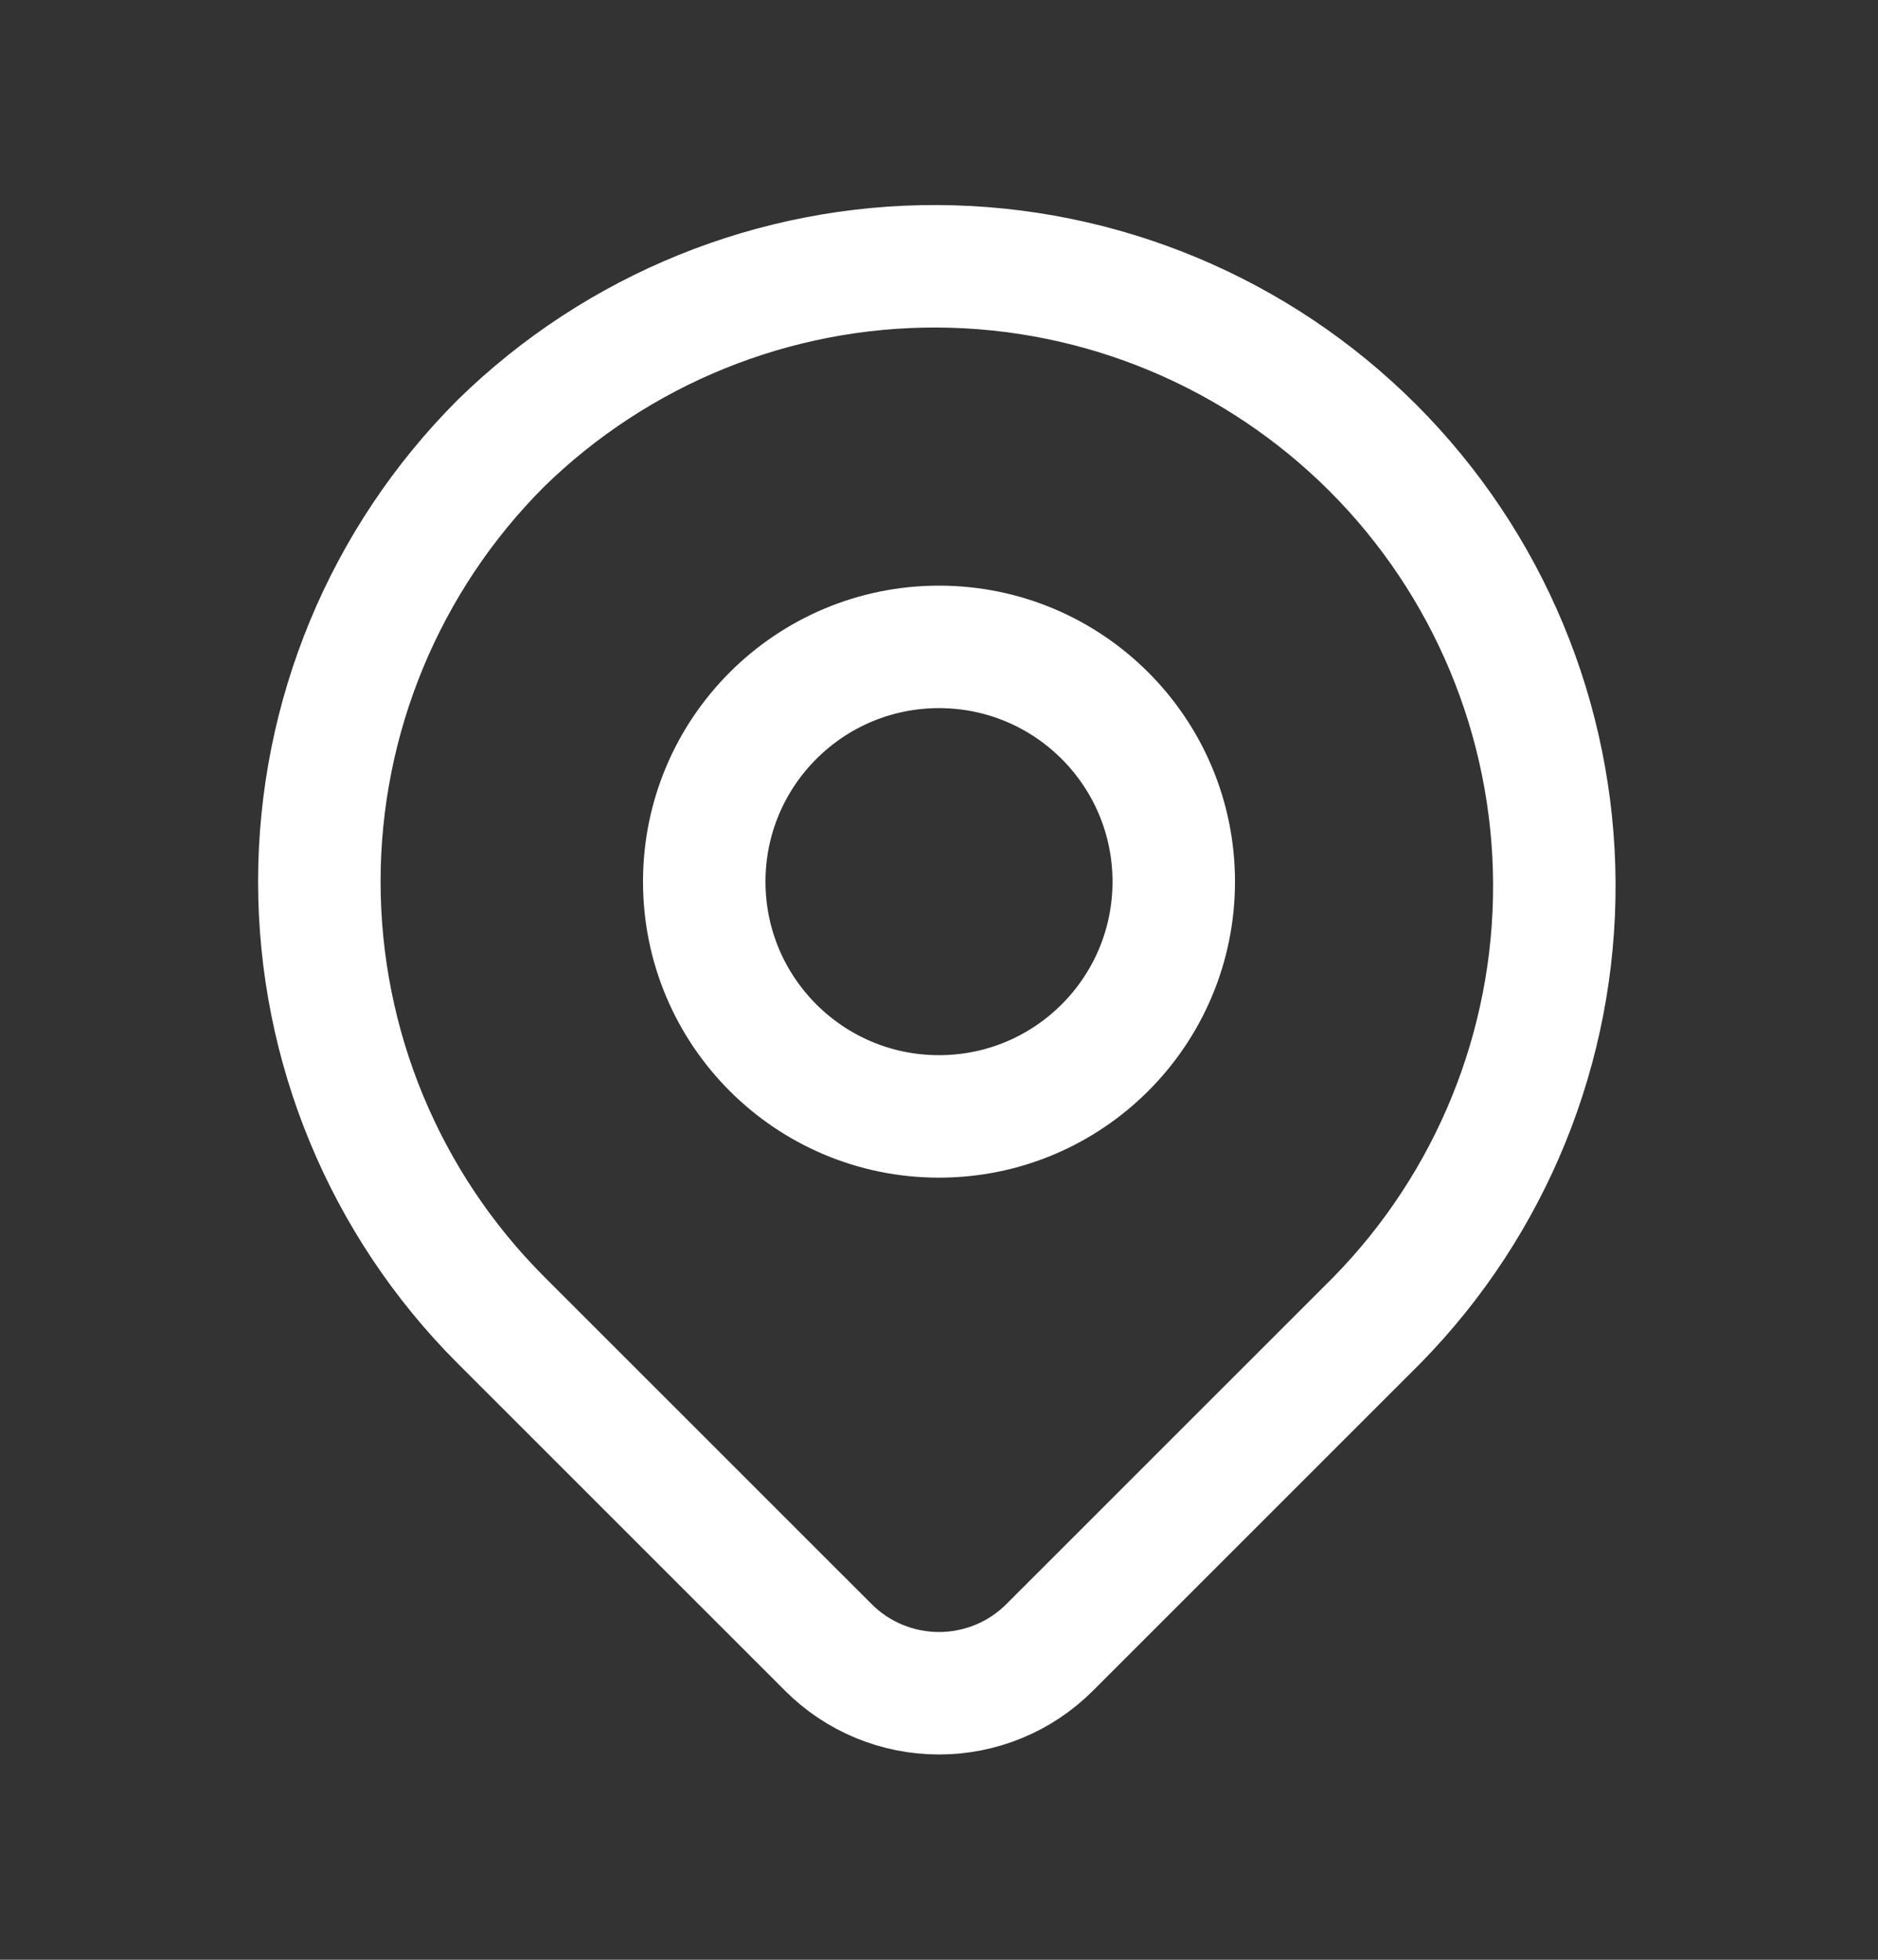
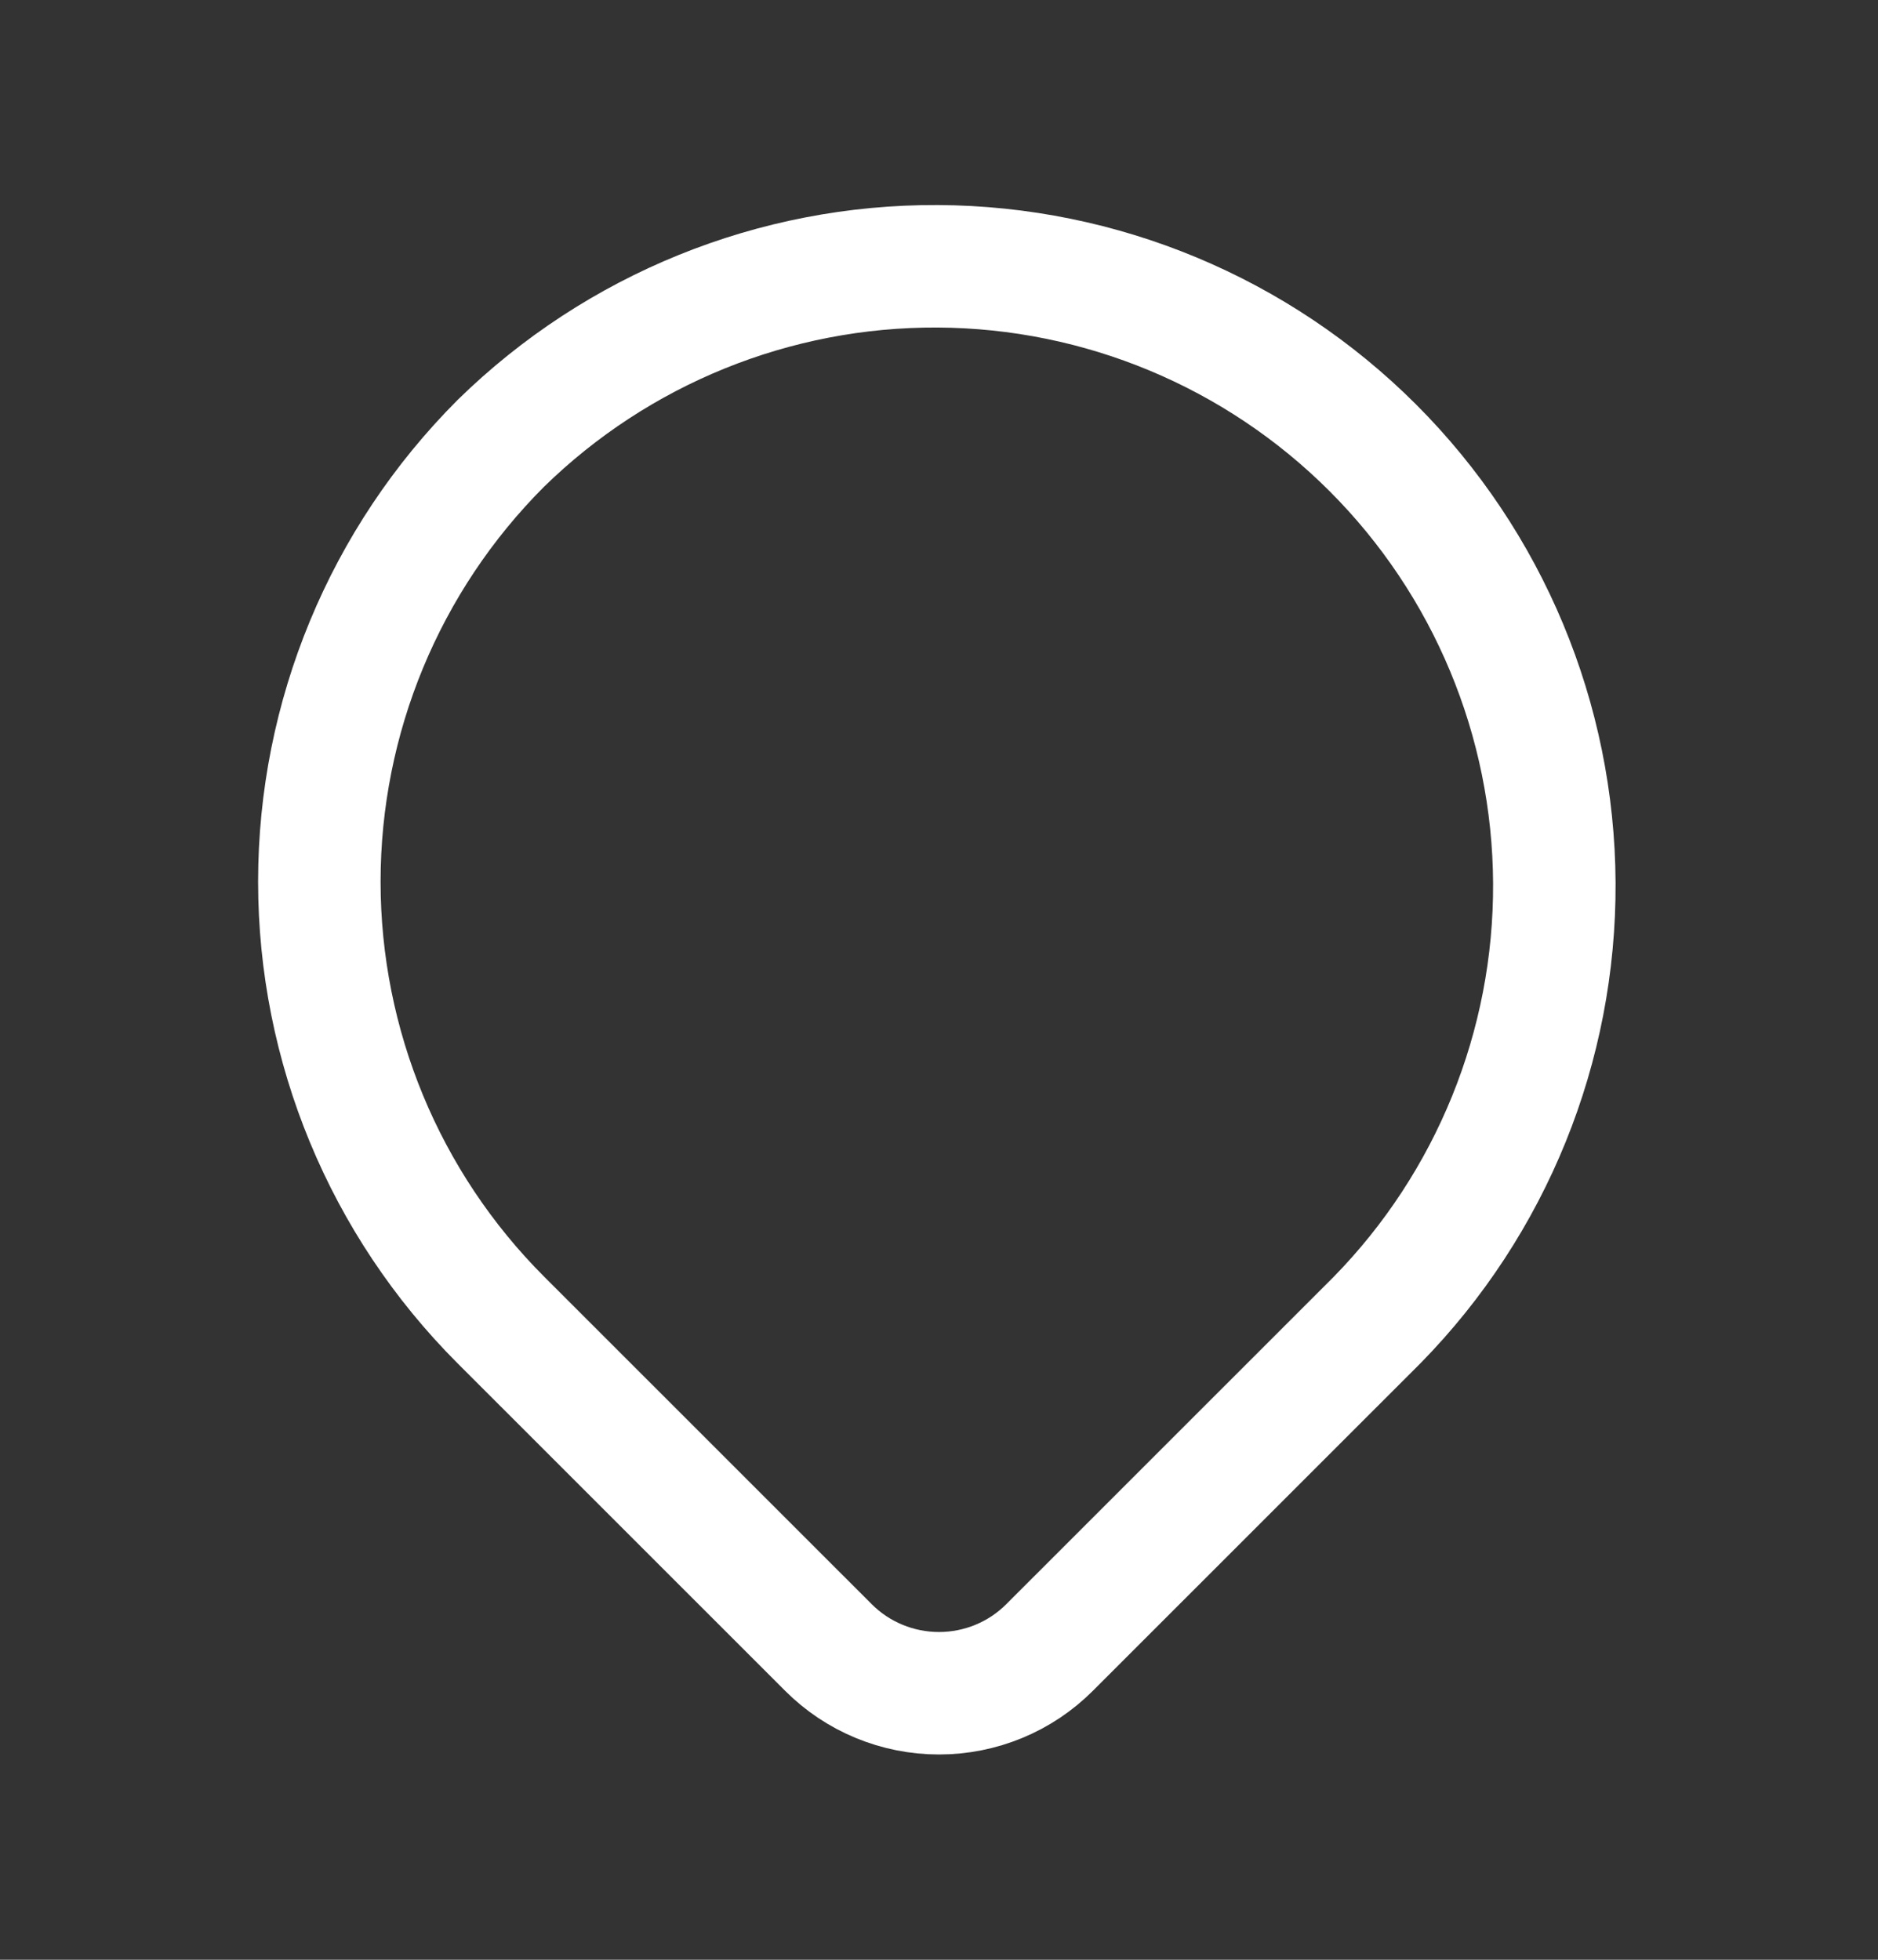
<svg xmlns="http://www.w3.org/2000/svg" width="23" height="24" viewBox="0 0 23 24" fill="none">
  <rect x="0" y="0" width="23" height="24" fill="#333333" stroke="none" />
  <path d="M6.133 5.43C7.562 4.031 9.485 3.251 11.484 3.261C13.484 3.271 15.399 4.07 16.813 5.484C18.227 6.898 19.026 8.813 19.036 10.813C19.046 12.813 18.266 14.736 16.867 16.164L12.855 20.175C12.496 20.535 12.008 20.736 11.5 20.736C10.992 20.736 10.504 20.535 10.145 20.175L6.133 16.164C4.71 14.74 3.911 12.81 3.911 10.797C3.911 8.784 4.71 6.854 6.133 5.43Z" stroke="white" stroke-width="1.5" stroke-linejoin="round" />
-   <path d="M11.5 13.672C13.088 13.672 14.375 12.385 14.375 10.797C14.375 9.21 13.088 7.922 11.5 7.922C9.912 7.922 8.625 9.21 8.625 10.797C8.625 12.385 9.912 13.672 11.5 13.672Z" stroke="white" stroke-width="1.5" stroke-linecap="round" stroke-linejoin="round" />
</svg>